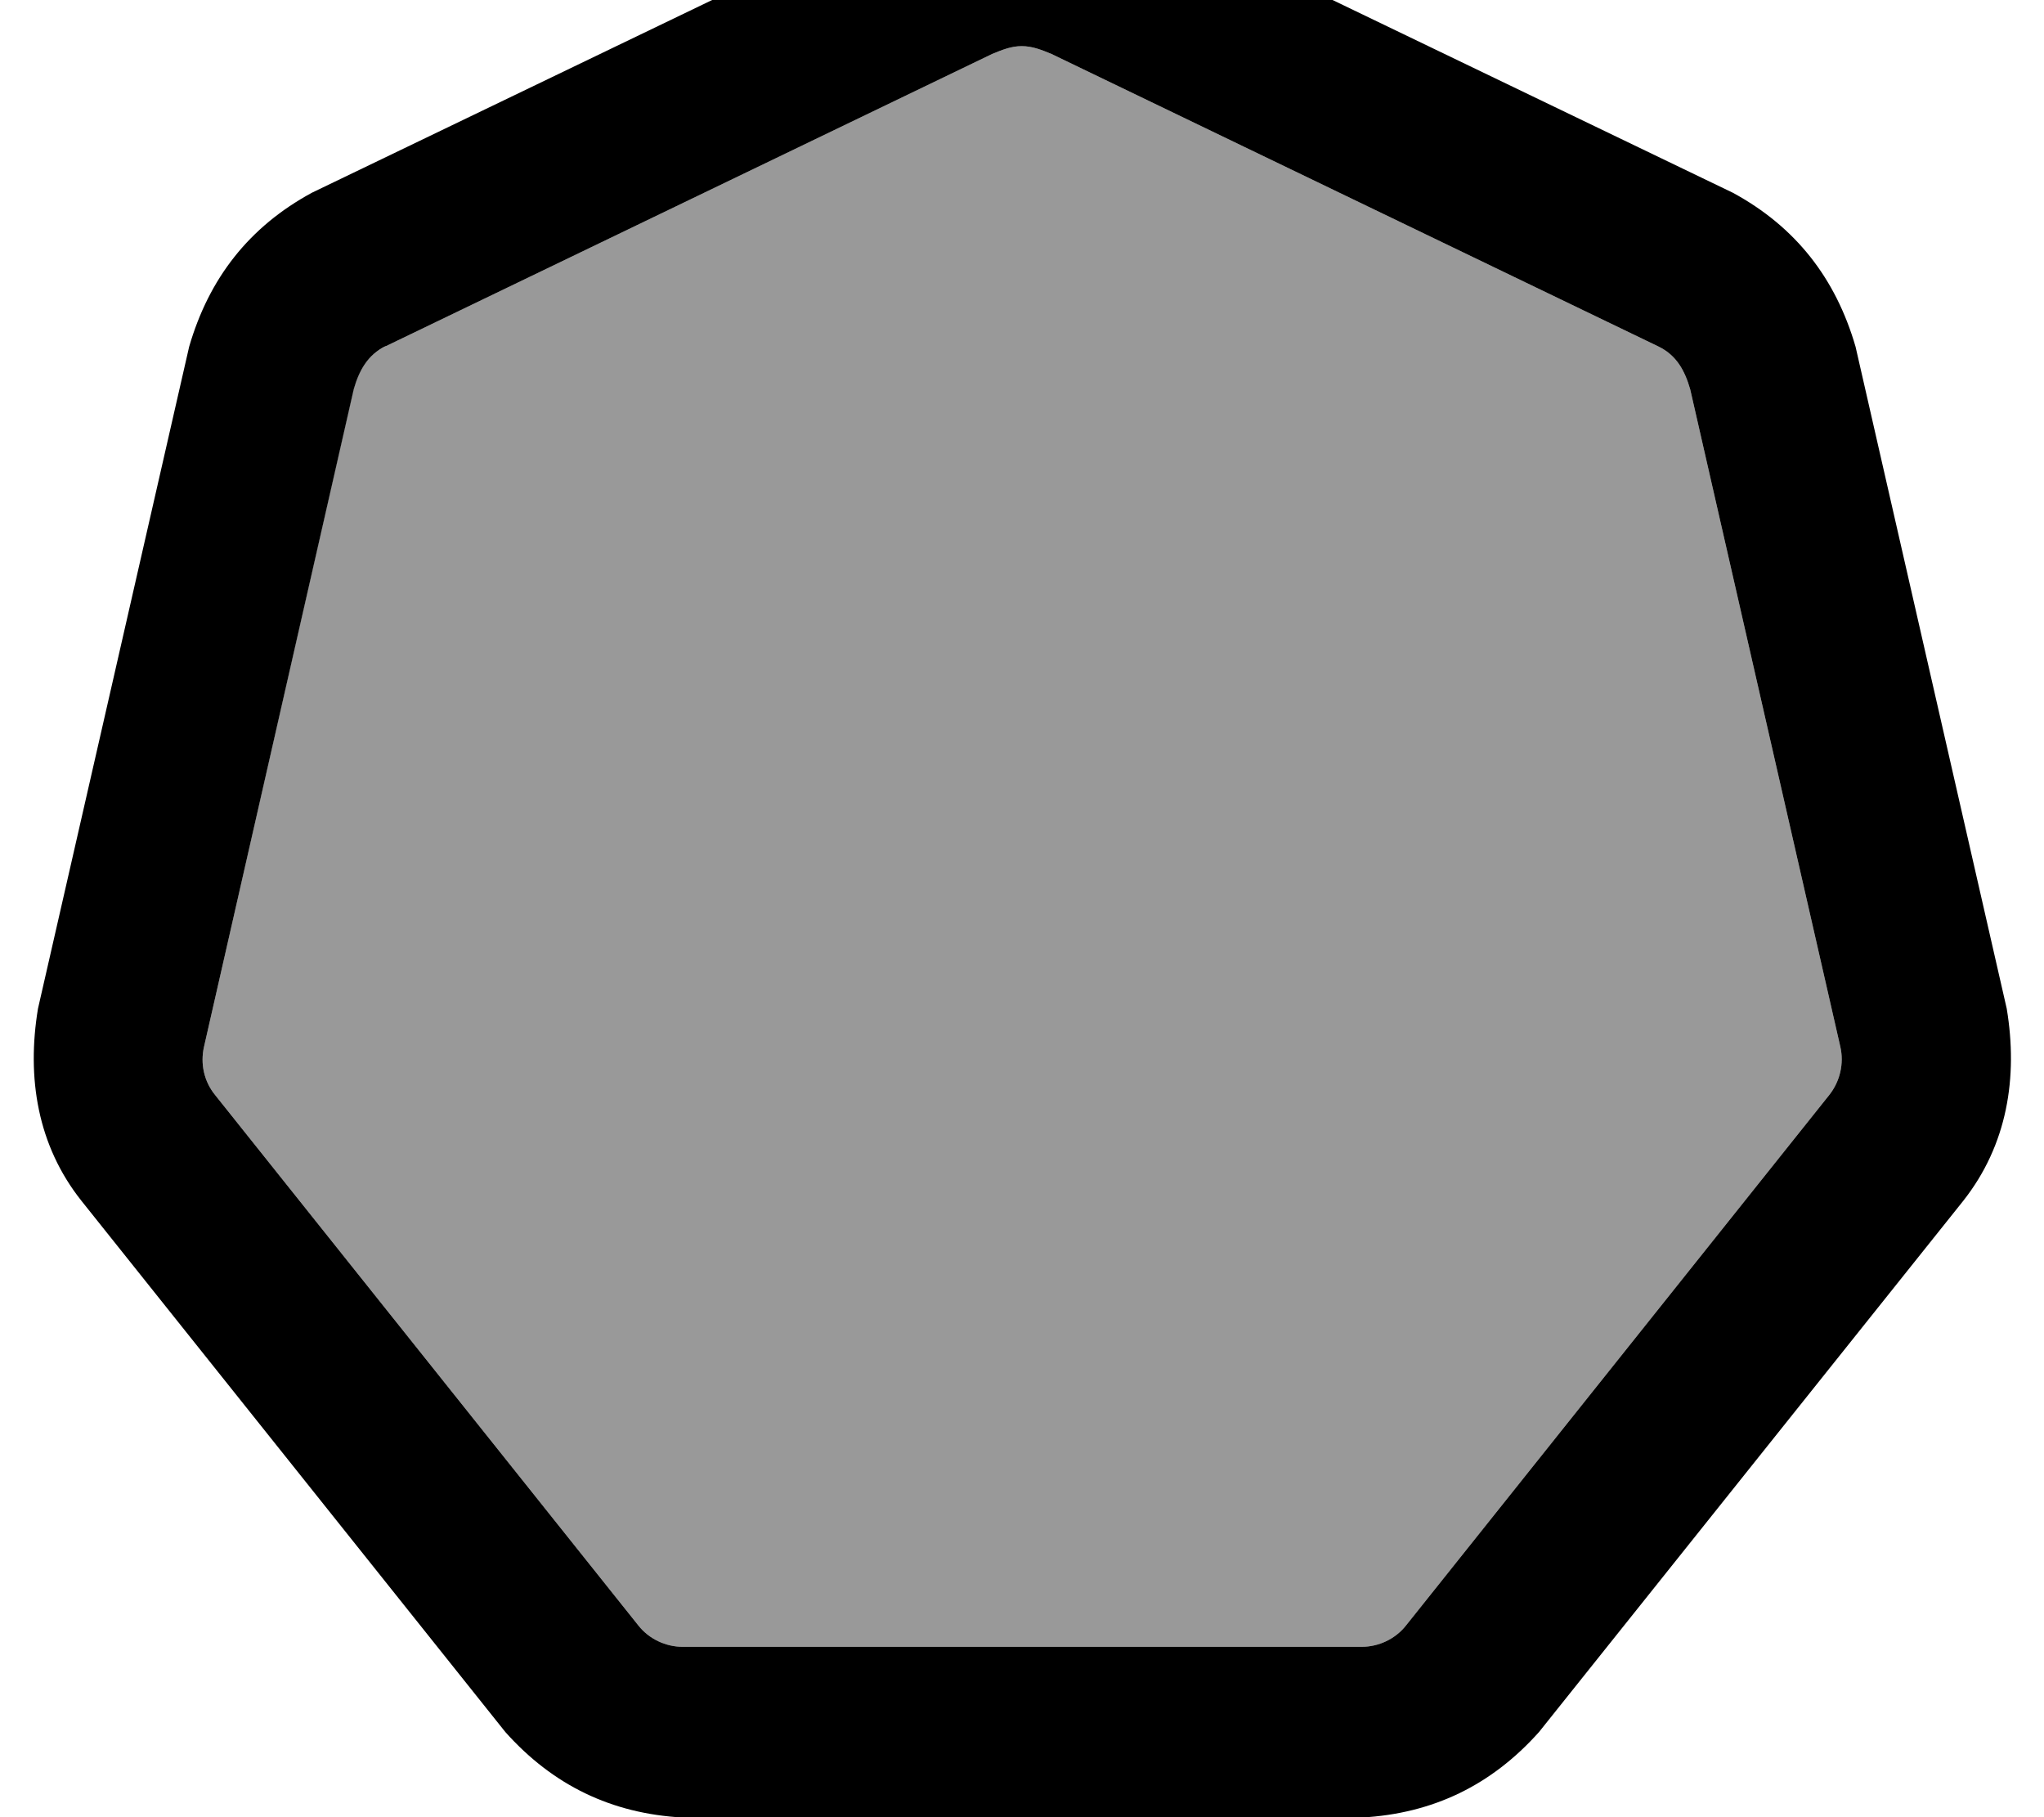
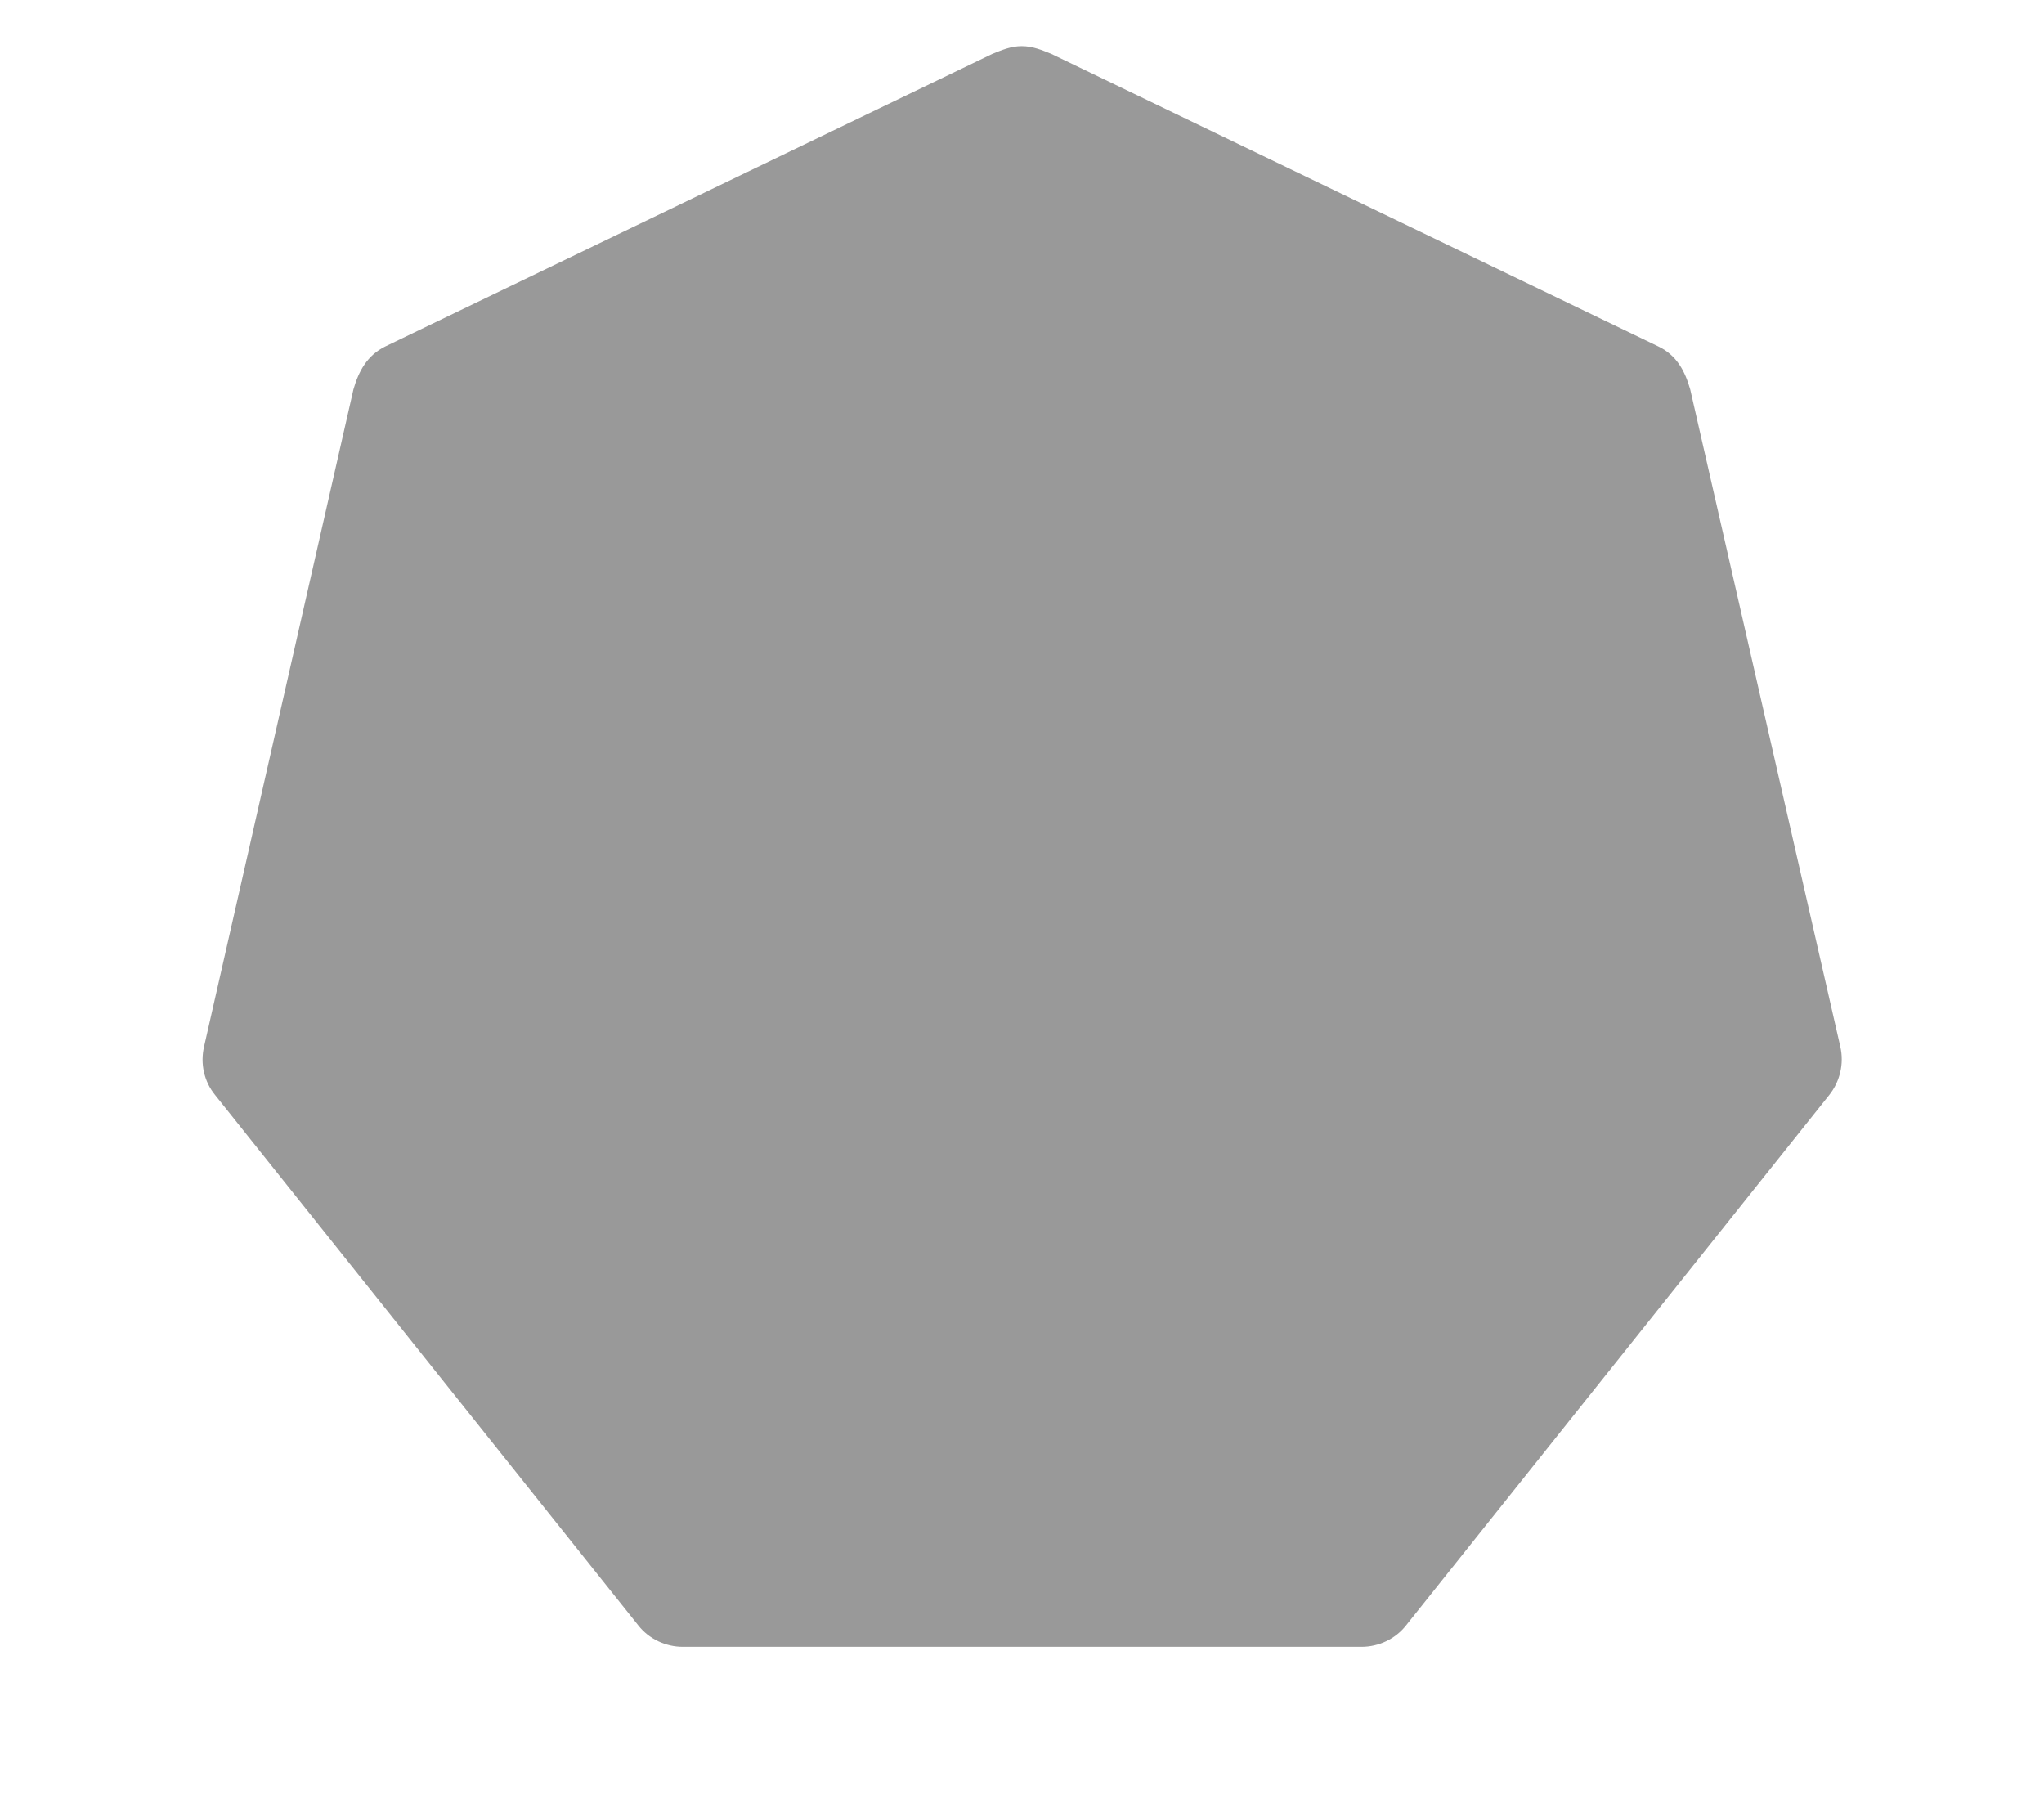
<svg xmlns="http://www.w3.org/2000/svg" viewBox="0 0 576 512">
  <path opacity=".4" fill="currentColor" d="M57.5 294.9c-1.1 4.8 0 9.8 3.1 13.6L179.9 458c3 3.8 7.7 6 12.5 6l191.3 0c4.8 0 9.5-2.2 12.5-6L515.5 308.5c3-3.8 4.2-8.8 3.1-13.6L476.3 109.7c-1.5-5.2-3.8-9.6-9-12.1l-171-82.4c-2.7-1.1-5.3-2.2-8.4-2.2-3 0-5.6 1.1-8.3 2.2l-171 82.4c-5.1 2.5-7.5 6.9-9 12.1L57.5 294.9z" />
-   <path fill="currentColor" d="M142.4 488L23 338.4c-12.5-15.7-15.5-34.8-12.3-54.2L53.3 97.7c5.6-19.3 16.9-33.8 34.6-43.4l172.4-83c9-3.7 17.9-6.3 27.8-6.3 9.9 0 18.8 2.6 27.8 6.3l172.4 83c17.7 9.6 29 24.1 34.6 43.4l42.6 186.5c3.2 19.3 .2 38.4-12.3 54.2L433.7 488c-13.4 15-29.9 23-50 24.1l-191.3 0c-20.1-1.1-36.6-9.1-50-24.1zM108.7 97.5c-5.1 2.5-7.5 6.9-9 12.1L57.5 294.9c-1.1 4.8 0 9.8 3.1 13.6L179.9 458c3 3.8 7.7 6 12.5 6l191.3 0c4.8 0 9.5-2.2 12.5-6L515.5 308.5c3-3.8 4.2-8.8 3.1-13.6L476.3 109.7c-1.5-5.2-3.8-9.6-9-12.1l-171-82.4c-2.7-1.1-5.3-2.2-8.4-2.2-3 0-5.6 1.1-8.3 2.2l-171 82.4z" />
</svg>